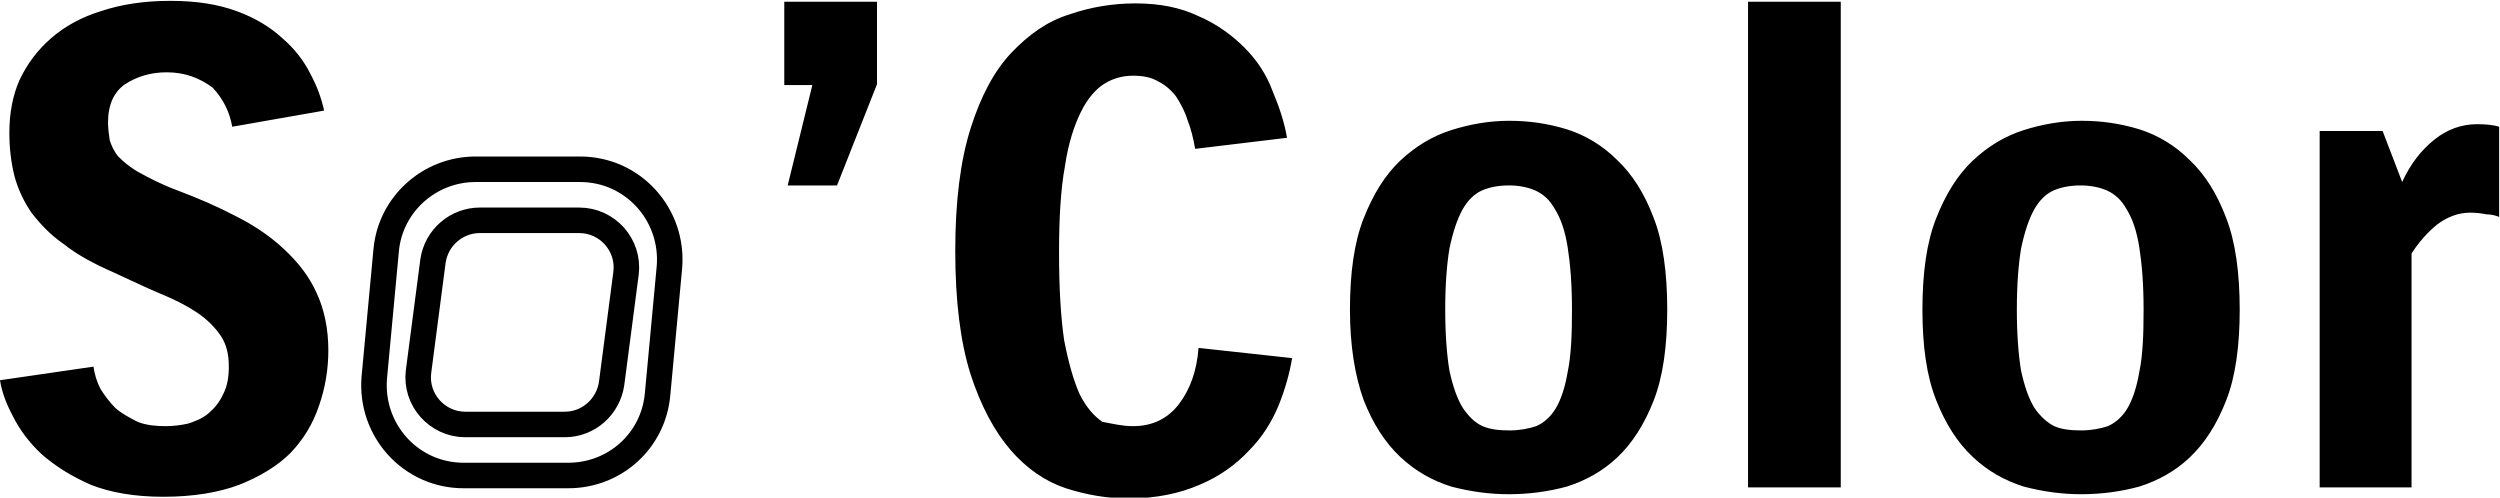
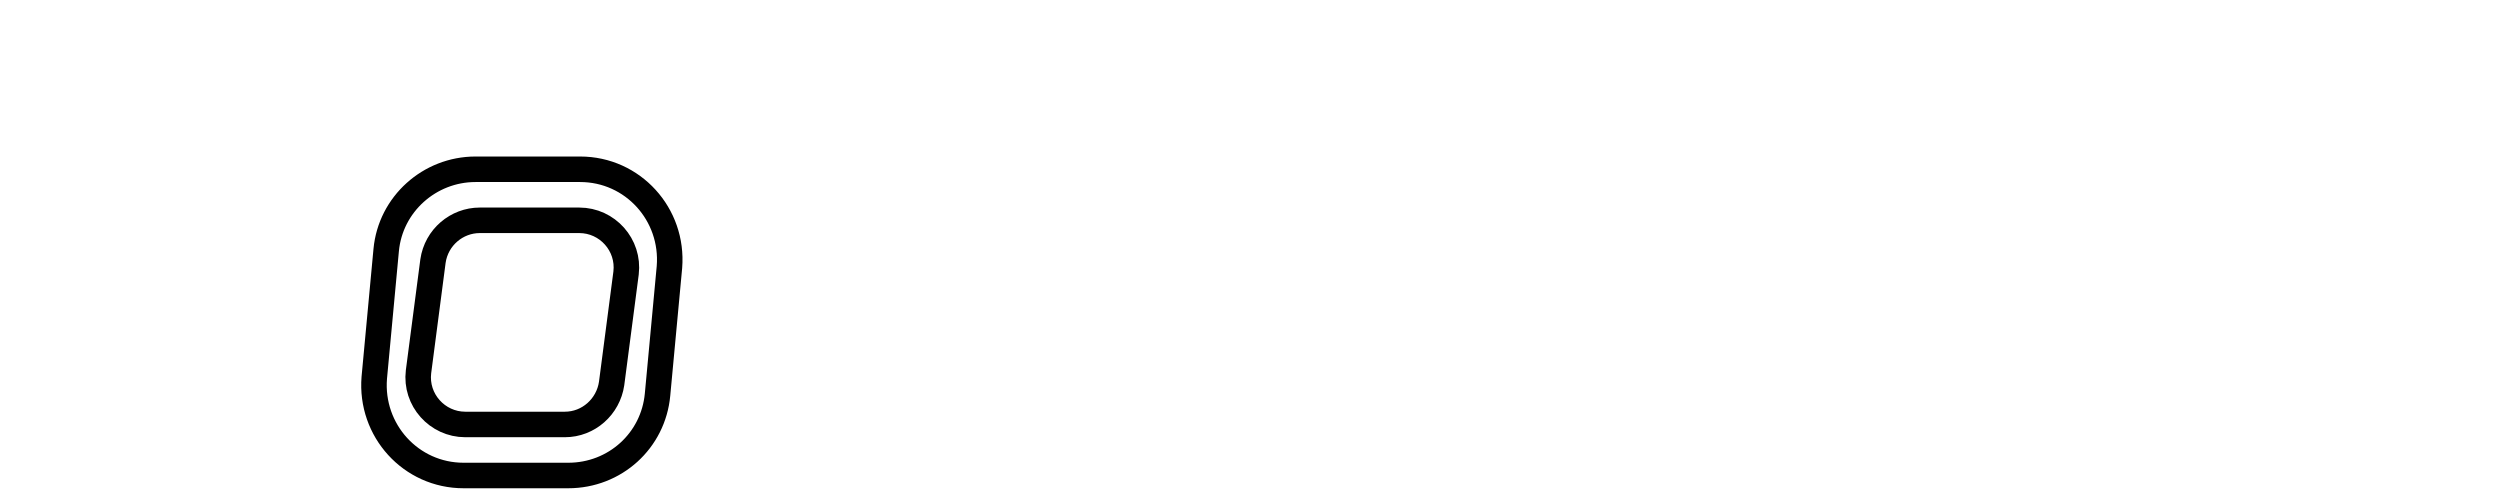
<svg xmlns="http://www.w3.org/2000/svg" version="1.1" id="Calque_1" x="0px" y="0px" viewBox="0 0 293.9 58.5" style="enable-background:new 0 0 293.9 58.5;" xml:space="preserve">
  <style type="text/css">
	.st0{fill:none;stroke:#000000;stroke-width:3;}
</style>
-   <path d="M19.6,8.5c-1.9,0-3.5,0.5-4.9,1.4c-1.3,0.9-2,2.4-2,4.5c0,0.7,0.1,1.4,0.2,2.1c0.2,0.6,0.5,1.3,1,1.9  c0.6,0.6,1.4,1.3,2.5,1.9s2.6,1.4,4.5,2.1c2.4,0.9,4.7,1.9,6.8,3c2.2,1.1,4.1,2.4,5.7,3.9c1.6,1.5,2.9,3.1,3.8,5.1  c0.9,1.9,1.4,4.2,1.4,6.8c0,2.3-0.4,4.5-1.1,6.5c-0.7,2.1-1.8,3.9-3.3,5.5c-1.6,1.6-3.6,2.8-6.1,3.8c-2.4,0.9-5.4,1.4-8.9,1.4  c-3.4,0-6.2-0.5-8.5-1.4c-2.3-1-4.2-2.2-5.8-3.6c-1.5-1.4-2.6-2.9-3.4-4.5C0.7,47.4,0.2,46,0,44.7l11-1.6c0.1,0.9,0.4,1.8,0.8,2.6  c0.5,0.8,1.1,1.6,1.8,2.3c0.7,0.6,1.6,1.1,2.6,1.6c1,0.4,2.2,0.5,3.3,0.5c0.8,0,1.7-0.1,2.6-0.3c0.9-0.3,1.7-0.6,2.4-1.2  c0.7-0.6,1.3-1.3,1.7-2.2c0.5-0.9,0.7-2,0.7-3.3c0-1.5-0.3-2.7-1-3.7c-0.7-1-1.6-1.9-2.8-2.7c-1.2-0.8-2.6-1.5-4.3-2.2  c-1.7-0.7-3.5-1.6-5.5-2.5c-2.3-1-4.3-2.1-5.8-3.3c-1.6-1.1-2.8-2.4-3.8-3.7c-0.9-1.3-1.6-2.8-2-4.3c-0.4-1.6-0.6-3.3-0.6-5.1  c0-2.3,0.4-4.4,1.2-6.2c0.9-1.9,2.1-3.5,3.7-4.9c1.6-1.4,3.6-2.5,5.9-3.2c2.4-0.8,5.1-1.2,8.1-1.2c3.1,0,5.6,0.4,7.8,1.2  c2.2,0.8,4,1.9,5.4,3.2c1.4,1.2,2.5,2.6,3.3,4.2c0.8,1.5,1.3,2.9,1.6,4.3l-10.8,1.9c-0.3-1.7-1-3.2-2.3-4.6  C23.5,9.2,21.8,8.5,19.6,8.5z M103.1,9.9l-4.7,11.9h-5.8L95.5,10h-3.3V0.2h10.9V9.9z M133.2,50.1c2.3,0,4.1-0.9,5.4-2.6  c1.3-1.7,2.1-3.9,2.3-6.6l11,1.2c-0.3,1.8-0.8,3.6-1.6,5.6c-0.8,1.9-1.9,3.7-3.5,5.3c-1.5,1.6-3.4,3-5.8,4c-2.3,1-5.1,1.6-8.3,1.6  c-2.5,0-4.9-0.4-7.4-1.2c-2.4-0.8-4.6-2.3-6.5-4.5s-3.5-5.2-4.7-8.9c-1.2-3.8-1.8-8.6-1.8-14.5c0-5.8,0.6-10.6,1.8-14.4  c1.2-3.8,2.8-6.8,4.8-8.9s4.2-3.7,6.8-4.5c2.6-0.9,5.2-1.3,7.8-1.3c2.9,0,5.3,0.5,7.4,1.5c2.1,0.9,3.9,2.2,5.4,3.7  c1.5,1.5,2.6,3.2,3.3,5.1c0.8,1.9,1.4,3.7,1.7,5.5l-10.8,1.3c-0.2-1.2-0.5-2.4-0.9-3.4c-0.3-1-0.8-1.9-1.3-2.7  c-0.6-0.8-1.3-1.4-2.1-1.8c-0.8-0.5-1.8-0.7-3-0.7c-1.2,0-2.3,0.3-3.3,0.9c-1,0.6-2,1.7-2.8,3.3c-0.8,1.6-1.5,3.7-1.9,6.4  c-0.5,2.7-0.7,6.1-0.7,10.2c0,4.1,0.2,7.6,0.6,10.3c0.5,2.6,1.1,4.7,1.8,6.3c0.8,1.6,1.7,2.6,2.7,3.3  C130.8,49.8,131.9,50.1,133.2,50.1z M158.7,36.4c0-4.3,0.5-7.9,1.6-10.7c1.1-2.8,2.5-5.1,4.3-6.8c1.8-1.7,3.8-2.9,6-3.6  c2.2-0.7,4.5-1.1,6.8-1.1c2.3,0,4.5,0.3,6.8,1c2.2,0.7,4.2,1.9,5.9,3.6c1.8,1.7,3.2,3.9,4.3,6.8c1.1,2.8,1.6,6.5,1.6,10.8  s-0.5,7.9-1.6,10.7c-1.1,2.8-2.5,5-4.3,6.7c-1.7,1.6-3.7,2.7-5.9,3.4c-2.2,0.6-4.5,0.9-6.8,0.9c-2.3,0-4.5-0.3-6.8-0.9  c-2.2-0.7-4.2-1.8-6-3.5c-1.8-1.7-3.2-3.9-4.3-6.7C159.3,44.2,158.7,40.7,158.7,36.4z M169.9,36.4c0,3,0.2,5.4,0.5,7.2  c0.4,1.8,0.9,3.3,1.6,4.4c0.7,1,1.4,1.7,2.3,2.1c0.9,0.4,2,0.5,3.2,0.5c1.1,0,2.2-0.2,3.1-0.5c0.9-0.4,1.7-1.1,2.3-2.1  c0.6-1,1.1-2.5,1.4-4.3c0.4-1.9,0.5-4.3,0.5-7.3c0-3-0.2-5.4-0.5-7.3c-0.3-1.9-0.8-3.4-1.5-4.5c-0.6-1.1-1.4-1.8-2.3-2.2  c-0.9-0.4-2-0.6-3.1-0.6c-1.2,0-2.3,0.2-3.2,0.6c-0.9,0.4-1.7,1.2-2.3,2.3c-0.6,1.1-1.1,2.6-1.5,4.5C170.1,31,169.9,33.4,169.9,36.4  z M205.5,0.2h10.9v57.1h-10.9V0.2z M226,36.4c0-4.3,0.5-7.9,1.6-10.7c1.1-2.8,2.5-5.1,4.3-6.8c1.8-1.7,3.8-2.9,6-3.6  c2.2-0.7,4.5-1.1,6.8-1.1c2.3,0,4.5,0.3,6.8,1c2.2,0.7,4.2,1.9,5.9,3.6c1.8,1.7,3.2,3.9,4.3,6.8c1.1,2.8,1.6,6.5,1.6,10.8  s-0.5,7.9-1.6,10.7c-1.1,2.8-2.5,5-4.3,6.7c-1.7,1.6-3.7,2.7-5.9,3.4c-2.2,0.6-4.5,0.9-6.8,0.9c-2.3,0-4.5-0.3-6.8-0.9  c-2.2-0.7-4.2-1.8-6-3.5c-1.8-1.7-3.2-3.9-4.3-6.7C226.5,44.2,226,40.7,226,36.4z M237.1,36.4c0,3,0.2,5.4,0.5,7.2  c0.4,1.8,0.9,3.3,1.6,4.4c0.7,1,1.5,1.7,2.3,2.1c0.9,0.4,2,0.5,3.2,0.5c1.1,0,2.2-0.2,3.1-0.5c0.9-0.4,1.7-1.1,2.3-2.1  c0.6-1,1.1-2.5,1.4-4.3c0.4-1.9,0.5-4.3,0.5-7.3c0-3-0.2-5.4-0.5-7.3c-0.3-1.9-0.8-3.4-1.5-4.5c-0.6-1.1-1.4-1.8-2.3-2.2  c-0.9-0.4-2-0.6-3.1-0.6c-1.2,0-2.3,0.2-3.2,0.6c-0.9,0.4-1.7,1.2-2.3,2.3c-0.6,1.1-1.1,2.6-1.5,4.5C237.3,31,237.1,33.4,237.1,36.4  z M272.7,57.4v-42h7.4l2.3,6c1-2.2,2.3-3.8,3.8-5c1.5-1.2,3.2-1.8,5-1.8c1.1,0,2,0.1,2.6,0.3v10.6c-0.5-0.2-1-0.3-1.5-0.3  c-0.5-0.1-1.1-0.2-1.9-0.2c-1.4,0-2.7,0.5-3.9,1.4c-1.1,0.9-2.1,2-3,3.4v27.5H272.7z" />
  <path class="st0" d="M55.9,19.9h12.3c6.2,0,11,5.3,10.5,11.5l-1.4,15c-0.5,5.4-5,9.5-10.5,9.5H54.5c-6.2,0-11-5.3-10.5-11.5l1.4-15  C45.9,24,50.5,19.9,55.9,19.9z" />
  <path class="st0" d="M56.4,25.9h11.7c3.3,0,5.9,2.9,5.5,6.2l-1.7,13c-0.4,2.7-2.7,4.8-5.5,4.8H54.7c-3.3,0-5.9-2.9-5.5-6.2l1.7-13  C51.3,27.9,53.7,25.9,56.4,25.9z" />
</svg>